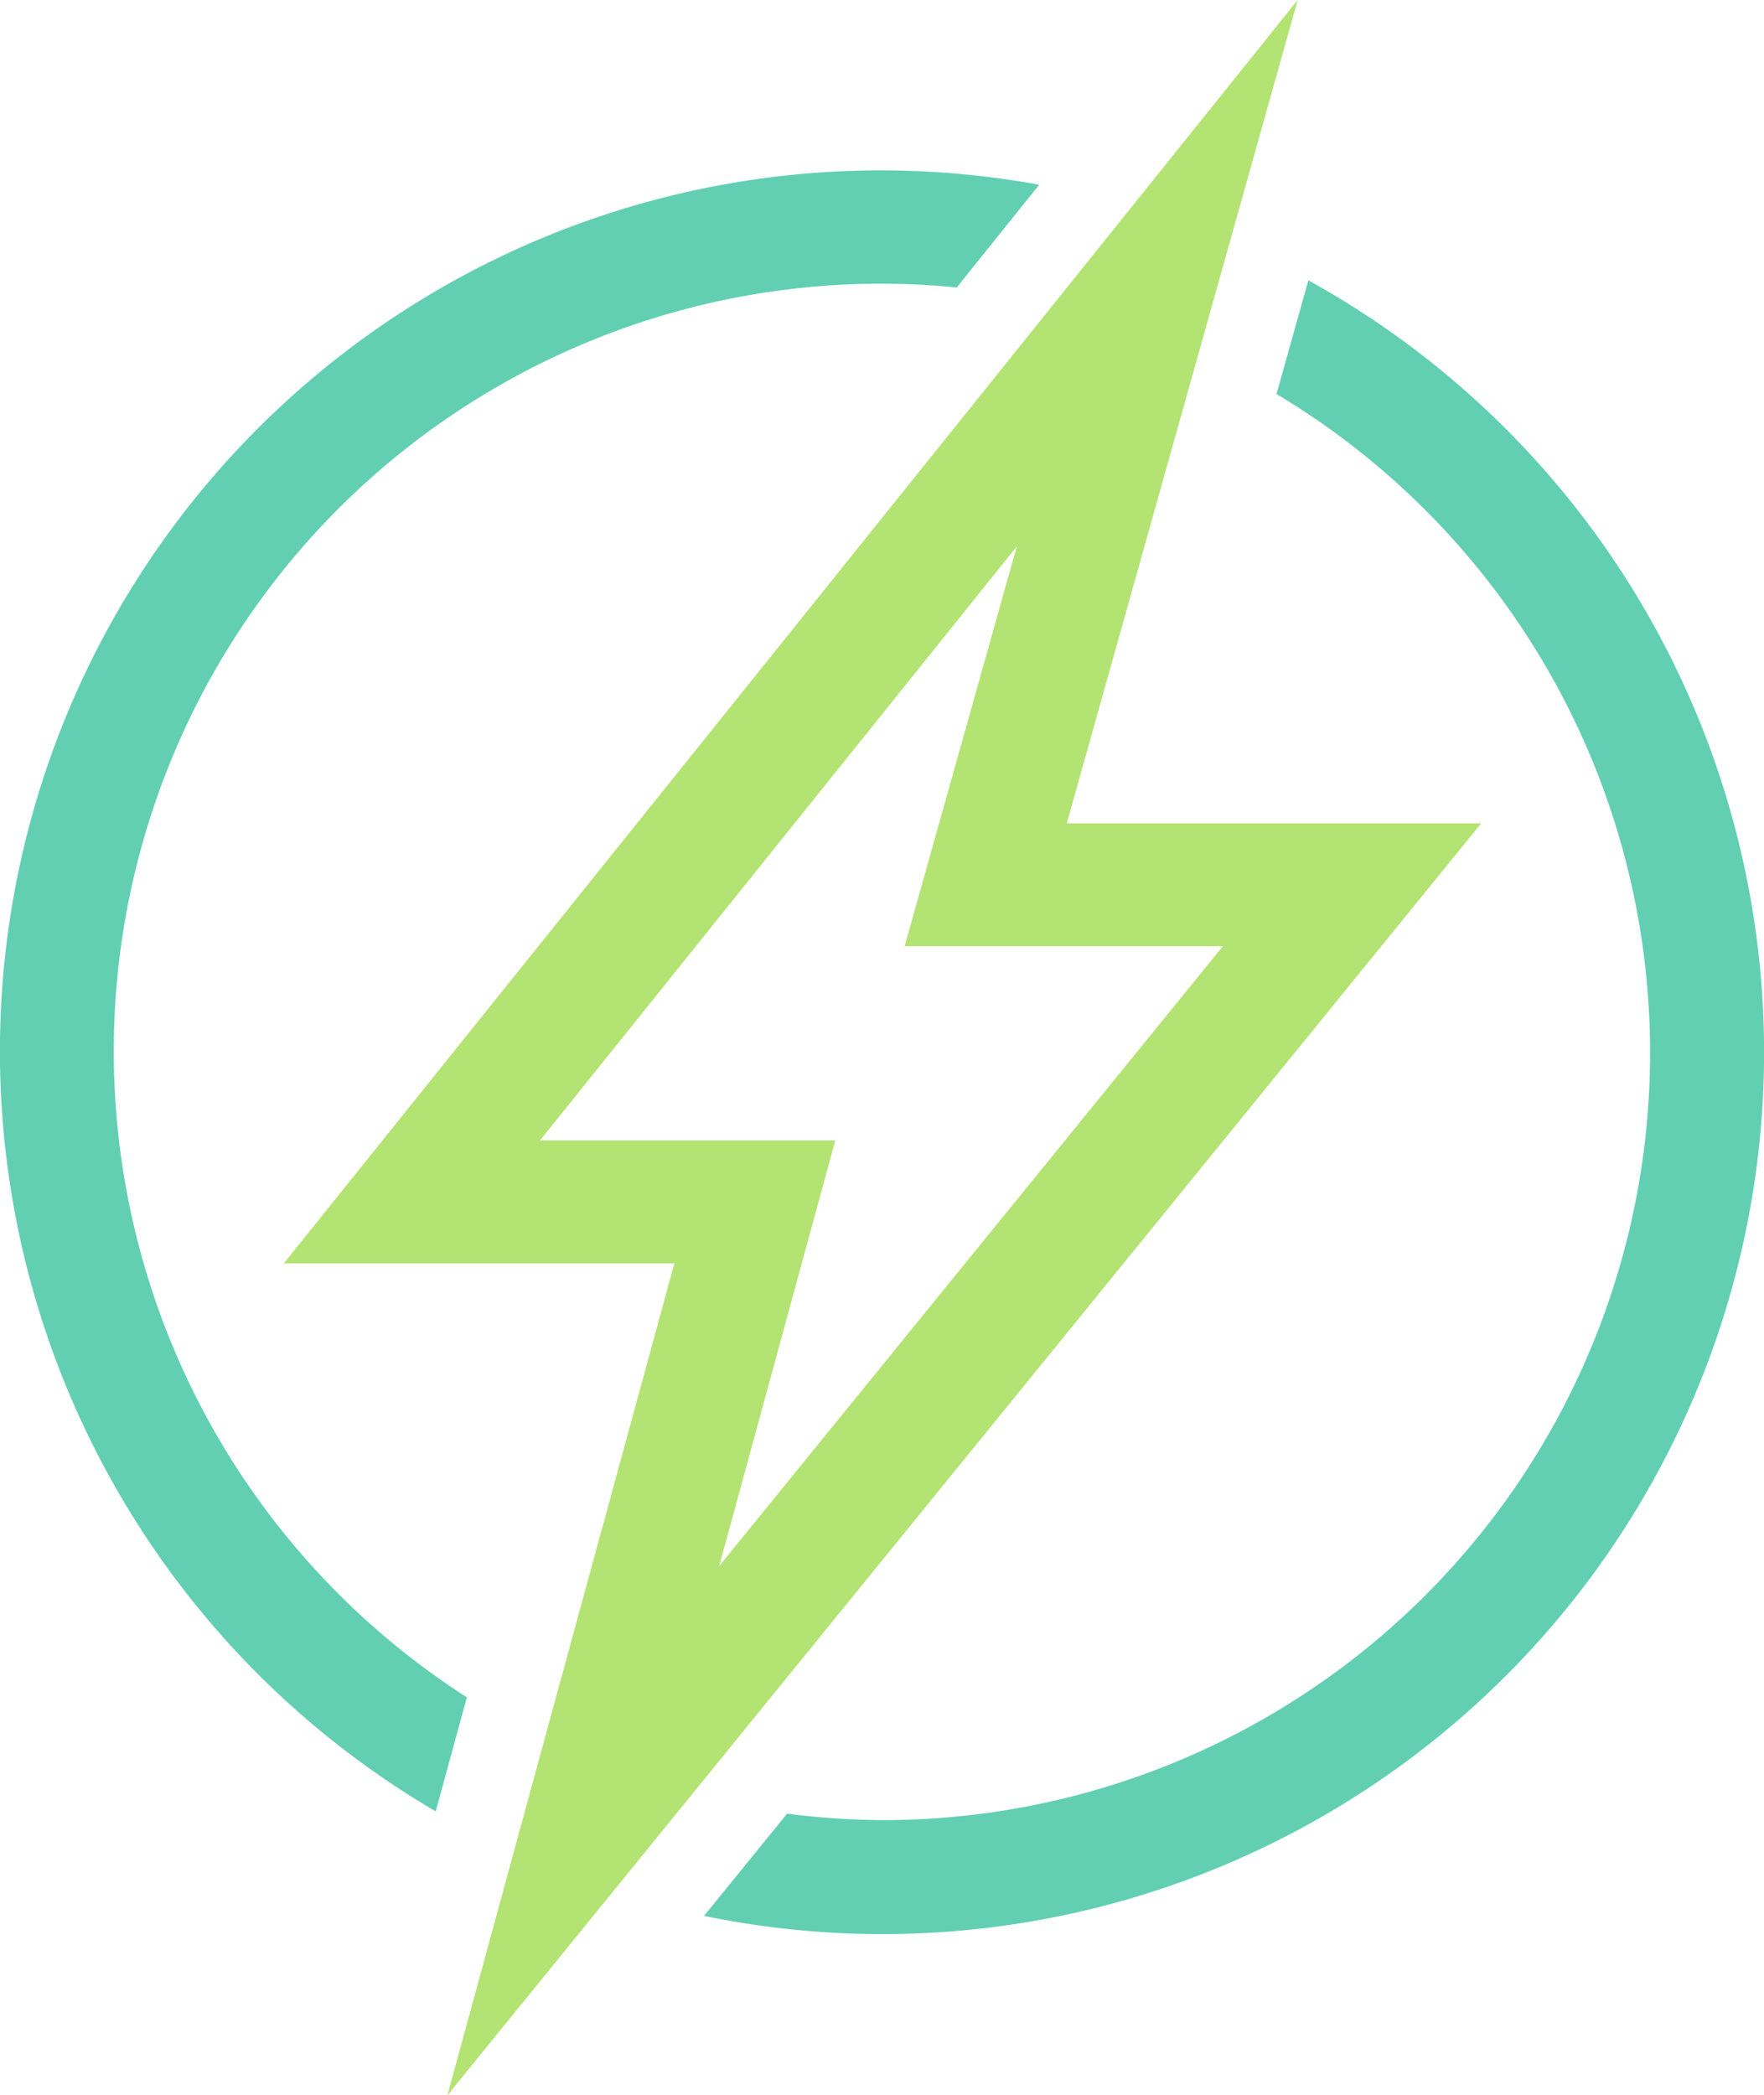
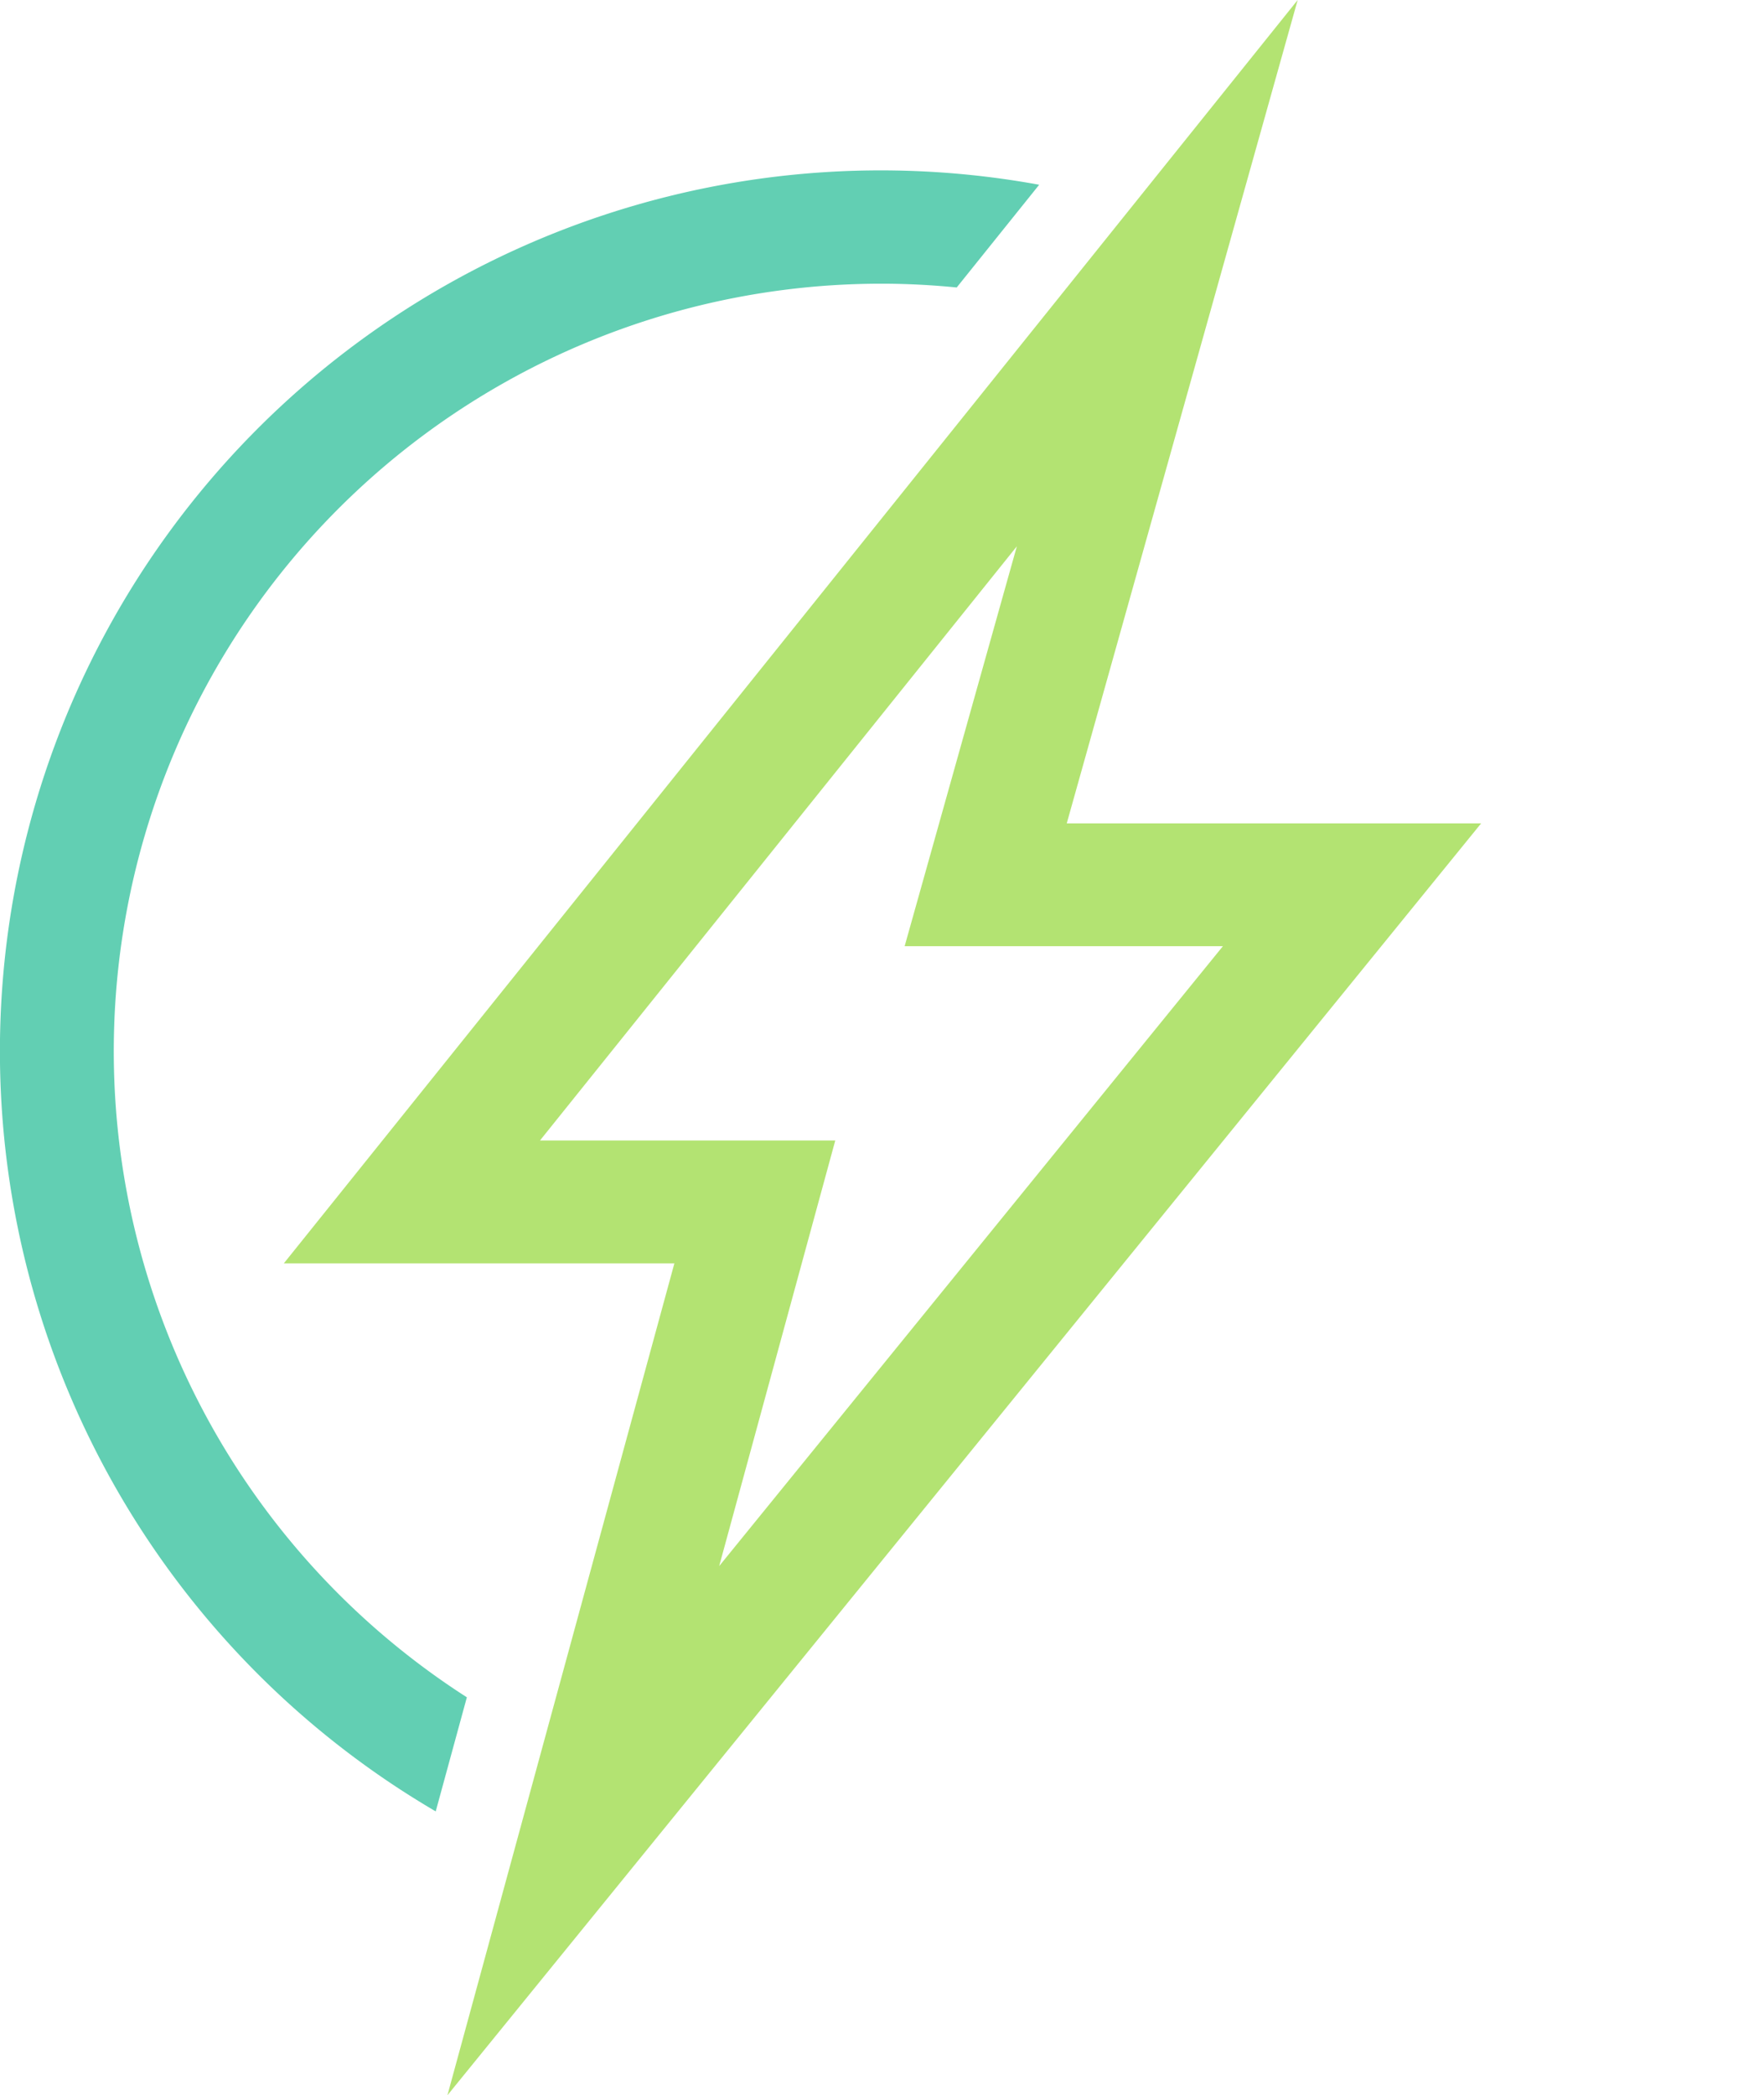
<svg xmlns="http://www.w3.org/2000/svg" id="Group_381" data-name="Group 381" width="90.002" height="106.899" viewBox="0 0 90.002 106.899">
  <path id="Path_696" data-name="Path 696" d="M23.82,81.879A39.161,39.161,0,0,1,45,9.757c1.288,0,2.558.07,3.813.193l4.208-5.241A44.941,44.941,0,0,0,22.231,87.7Z" transform="translate(0 4.717)" fill="#62cfb3" />
-   <path id="Path_697" data-name="Path 697" d="M47.207,6.519l-1.626,5.8A39.154,39.154,0,0,1,25.452,85.078a39.6,39.6,0,0,1-4.84-.329l-4.239,5.215A44.987,44.987,0,0,0,47.207,6.519" transform="translate(19.548 7.784)" fill="#62cfb3" />
  <path id="Path_698" data-name="Path 698" d="M14.947,106.9l11.58-42.444H6.6L58.328,0,46.546,42.007H67.689ZM19.67,58.186H34.736L28.813,79.9l25.7-31.626H38.275L44,27.872Z" transform="translate(7.881 0.001)" fill="#b3e372" />
-   <rect id="Rectangle_277" data-name="Rectangle 277" width="90" height="106.898" fill="none" />
</svg>